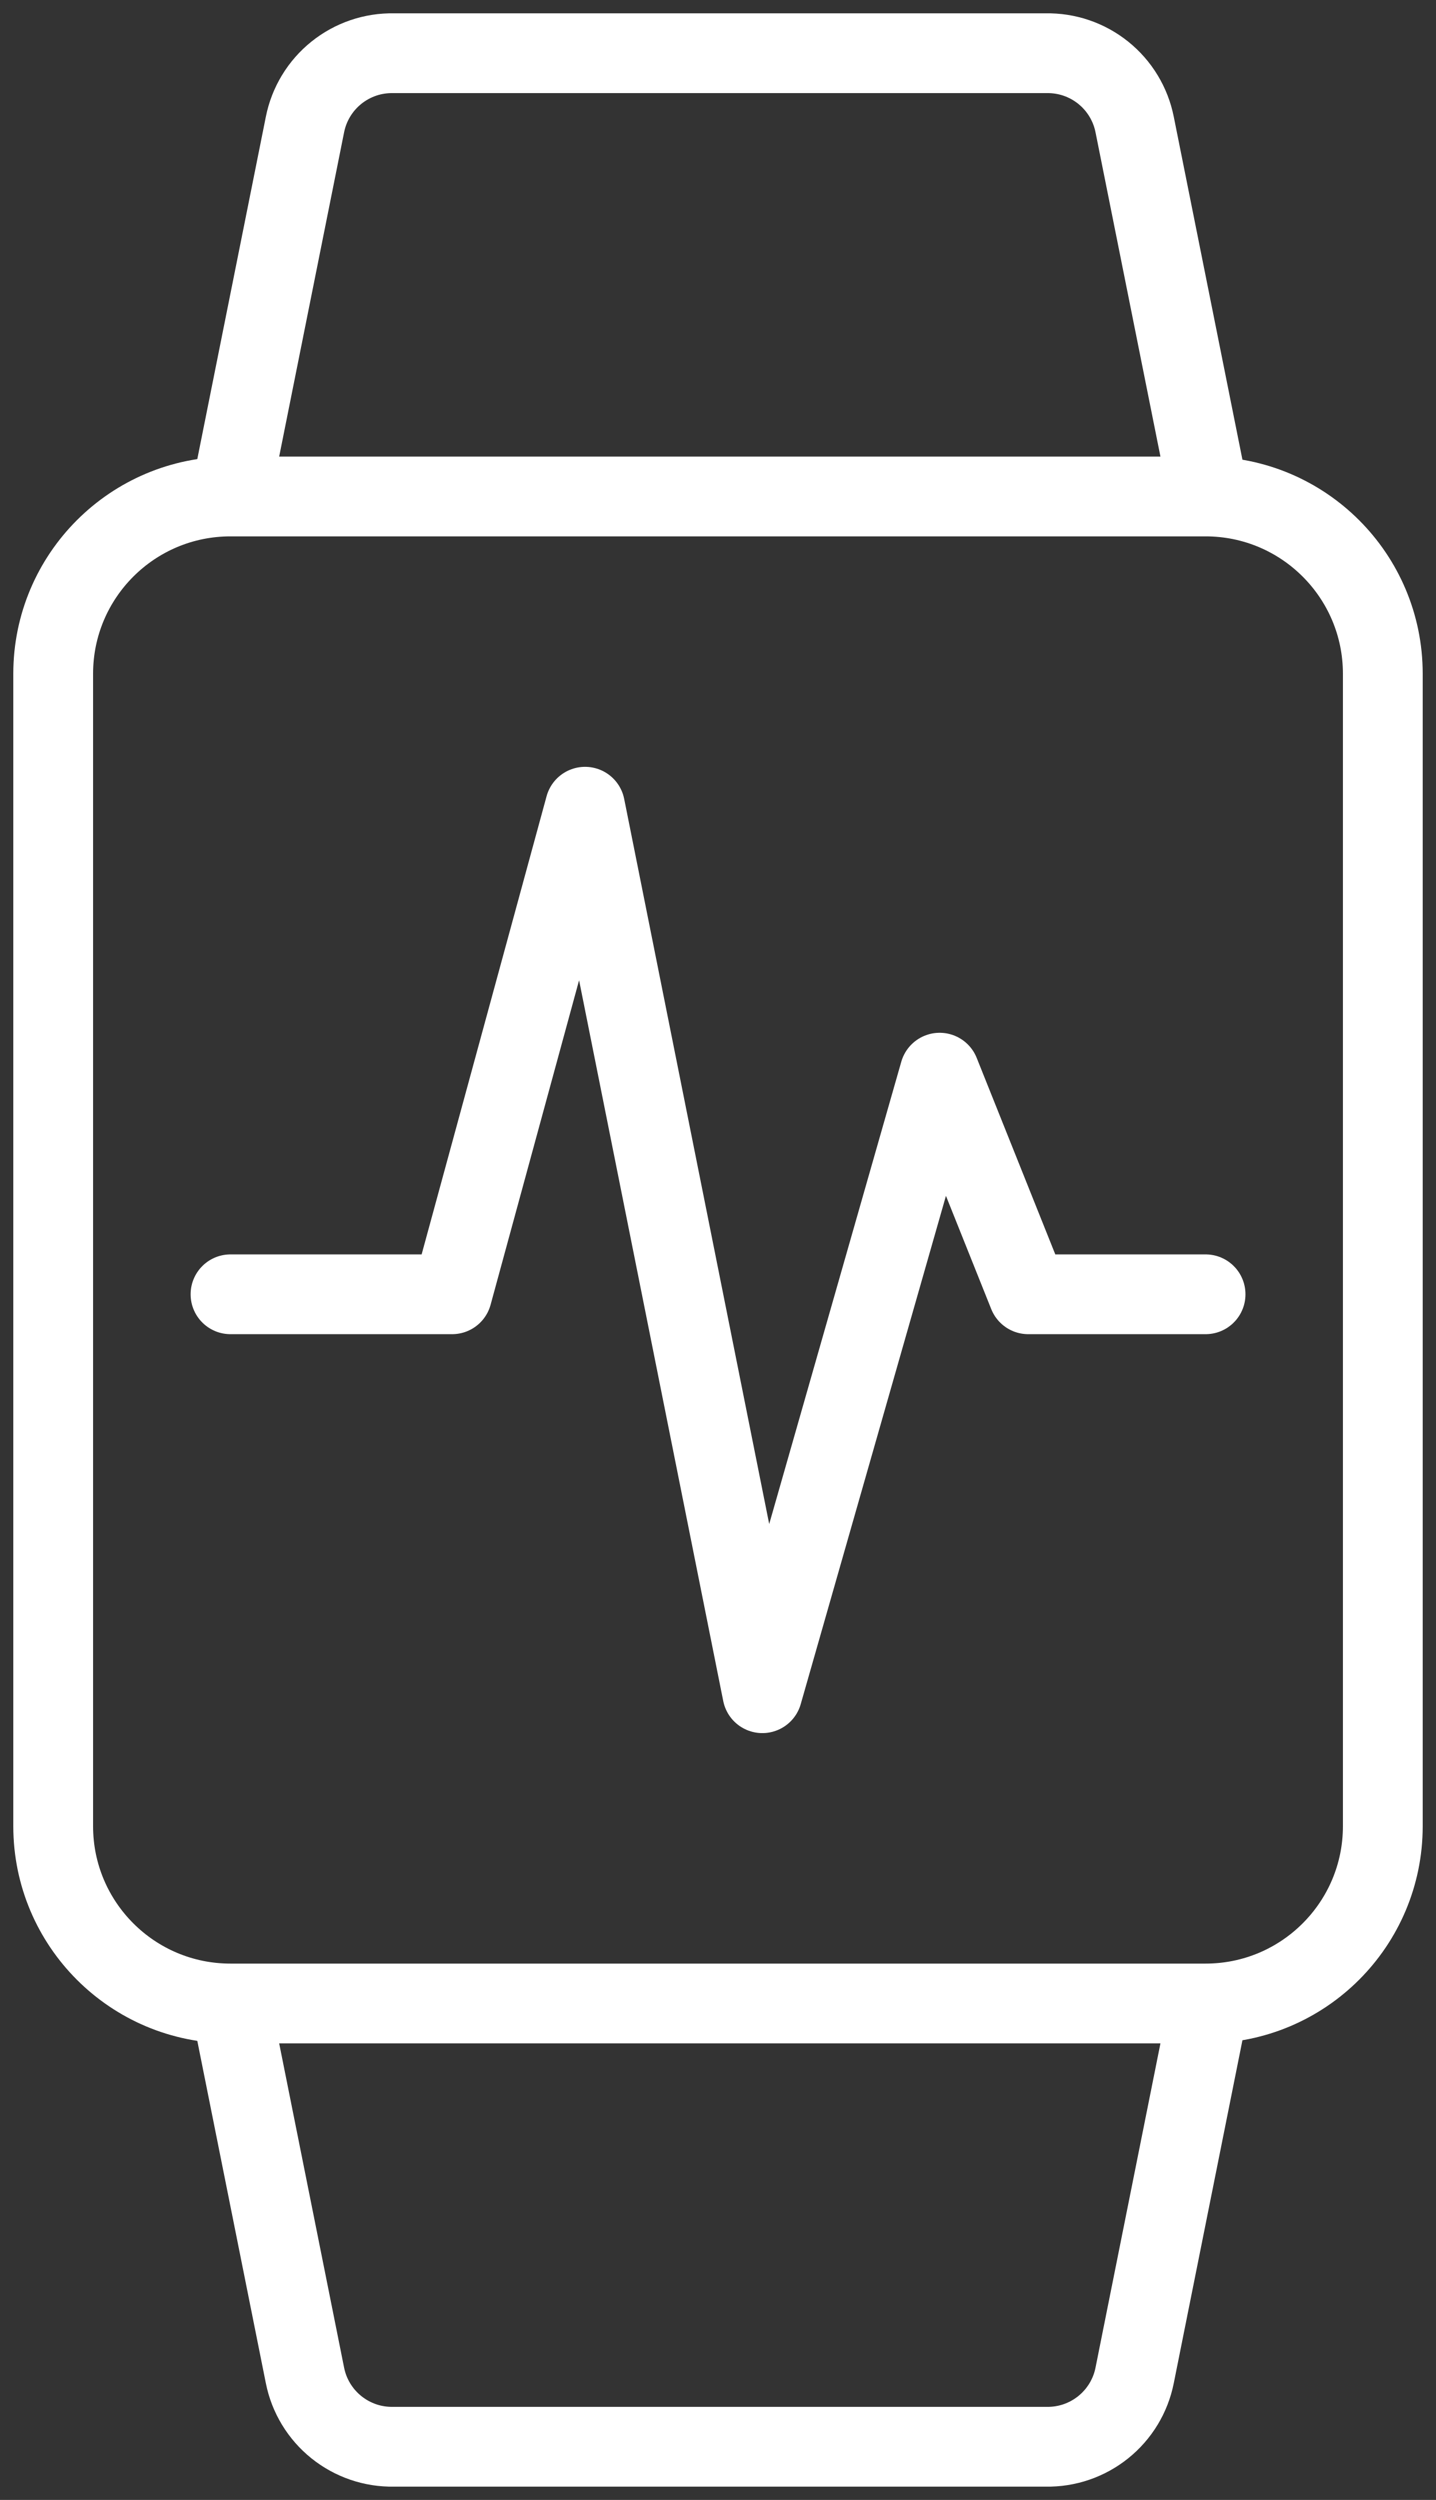
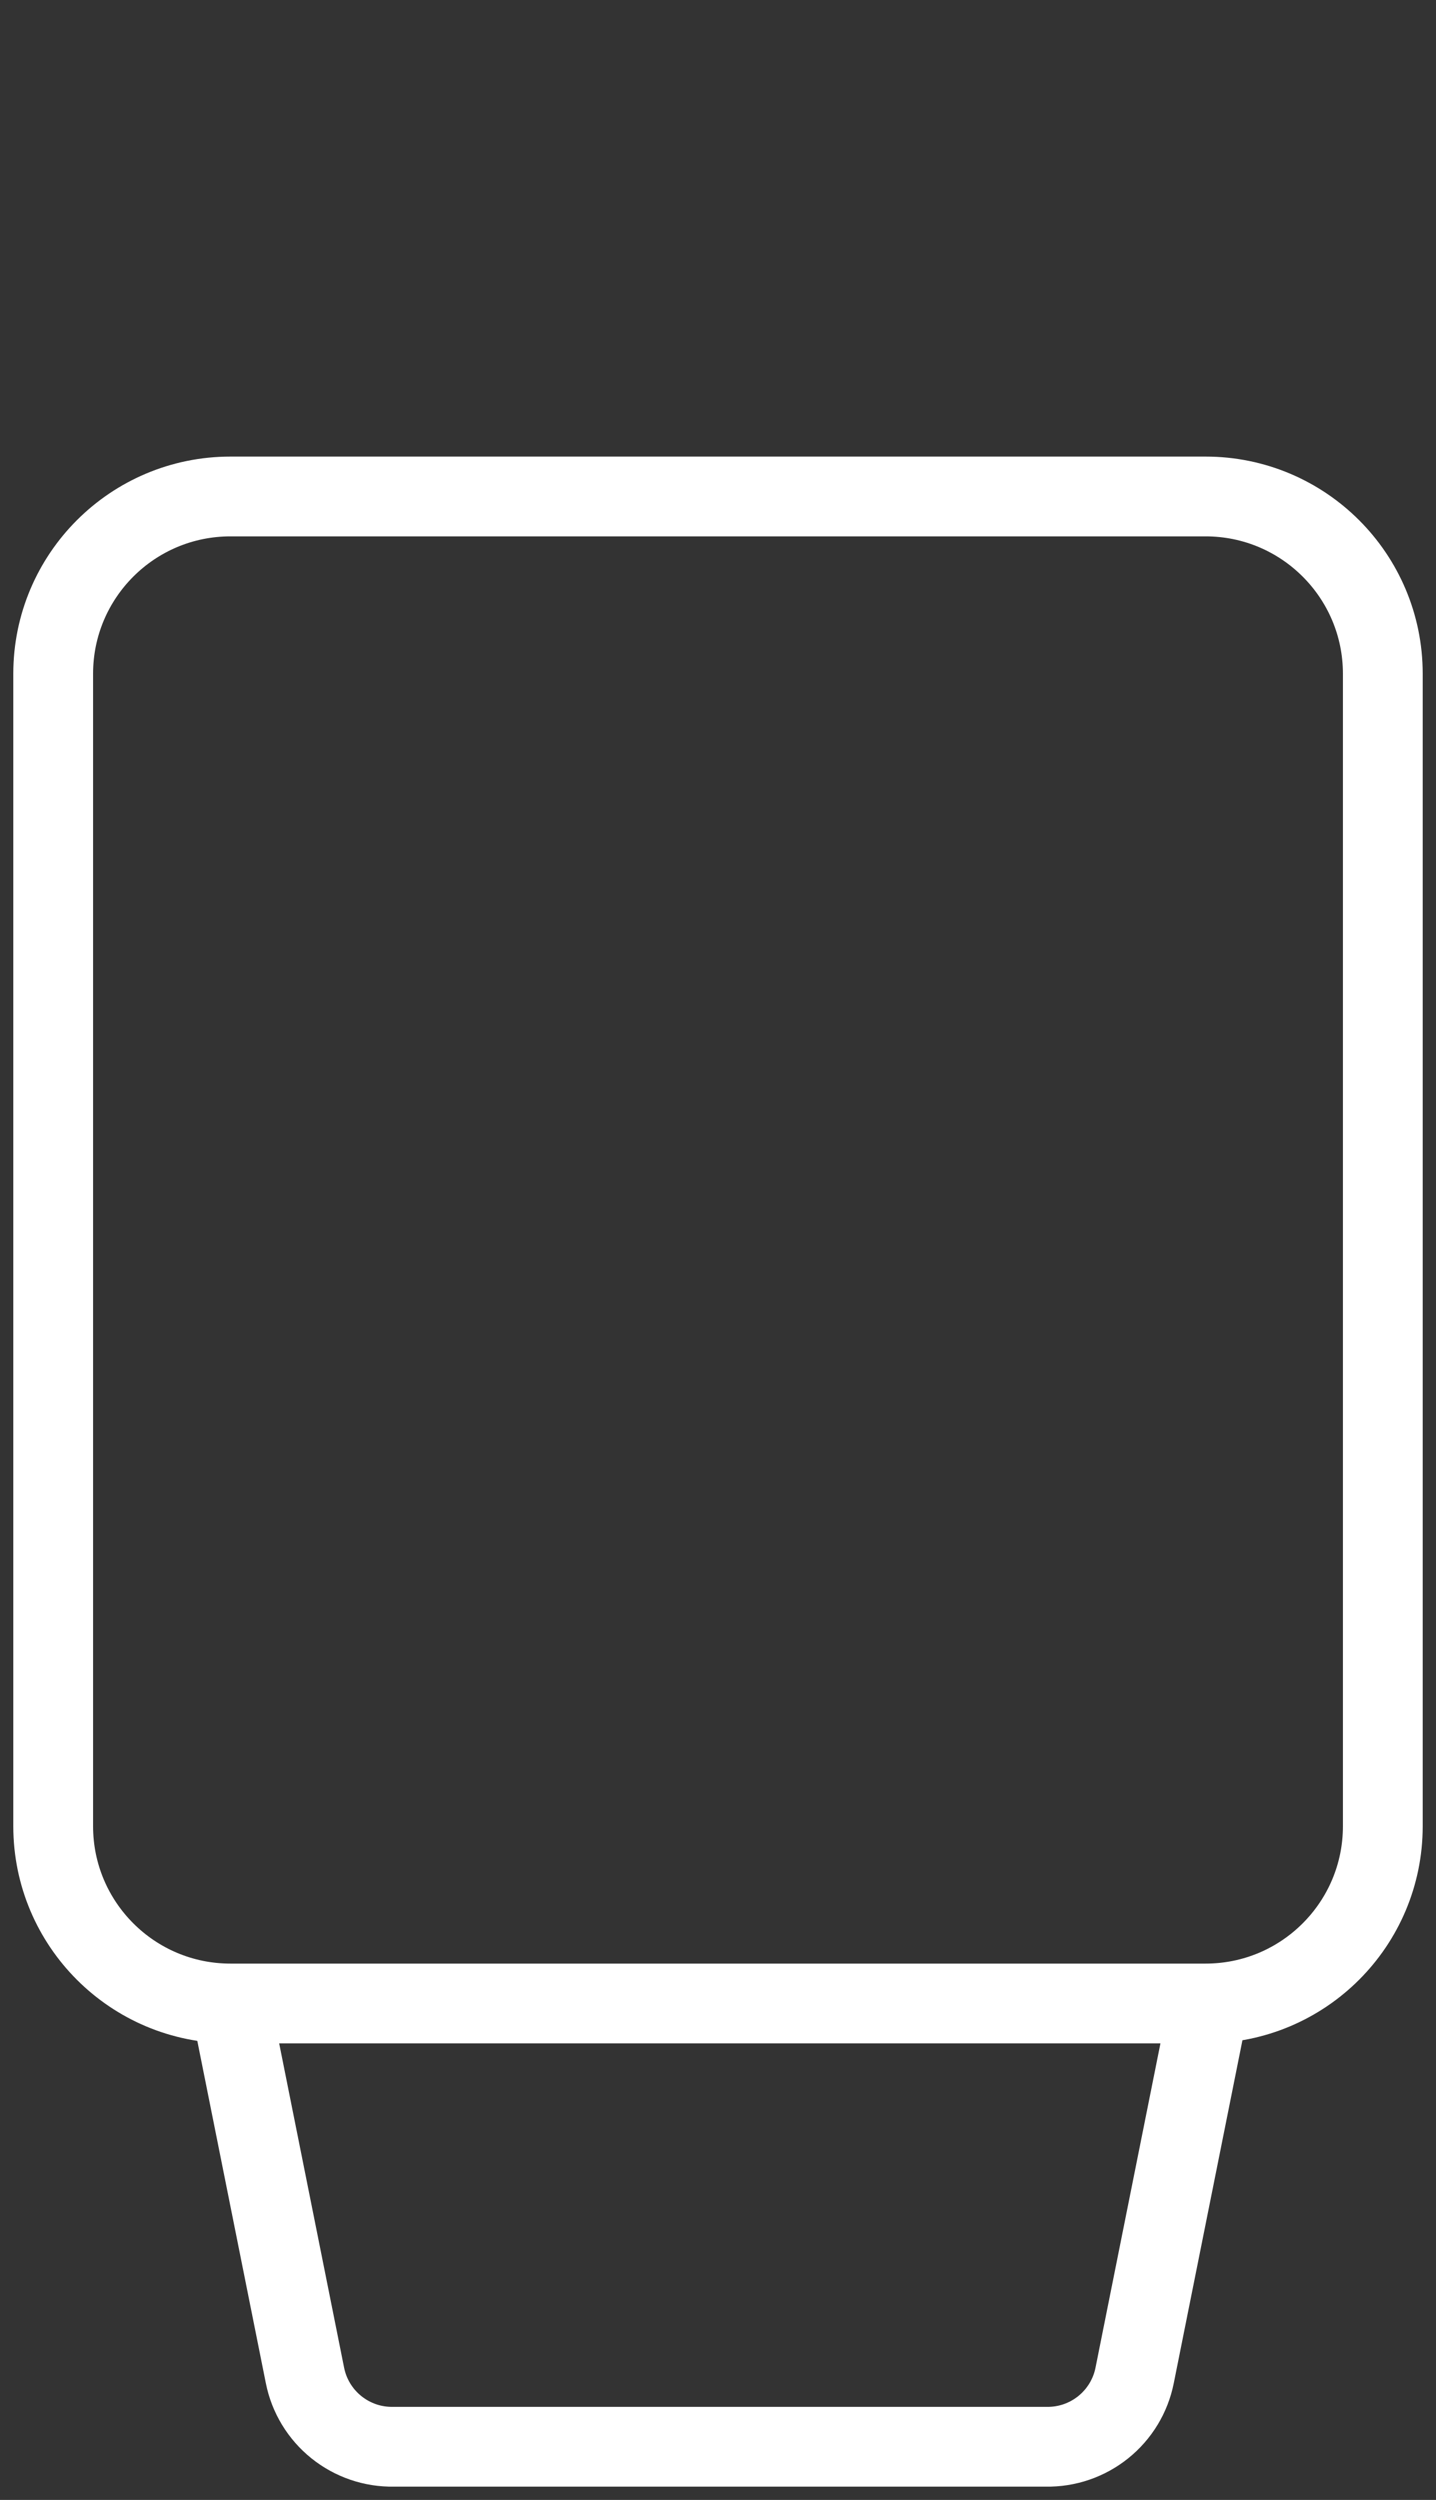
<svg xmlns="http://www.w3.org/2000/svg" width="54" height="94" viewBox="0 0 54 94" fill="none">
  <rect x="0" y="0" width="54" height="94" fill="#333333" stroke="none" />
  <path d="M45.333 18.668H8.667C4.985 18.668 2 21.652 2 25.334V68.668C2 72.349 4.985 75.334 8.667 75.334H45.333C49.015 75.334 52 72.349 52 68.668V25.334C52 21.652 49.015 18.668 45.333 18.668Z" stroke="white" stroke-width="3" stroke-linejoin="round" />
  <path d="M8.668 75.334L11.468 89.317C11.62 90.085 12.038 90.774 12.647 91.264C13.257 91.755 14.019 92.016 14.801 92.001H39.335C40.117 92.016 40.879 91.755 41.489 91.264C42.098 90.774 42.516 90.085 42.668 89.317L45.468 75.334" stroke="white" stroke-width="3" stroke-linejoin="round" />
-   <path d="M8.668 18.667L11.468 4.684C11.62 3.917 12.038 3.227 12.647 2.737C13.257 2.246 14.019 1.986 14.801 2.001H39.335C40.117 1.986 40.879 2.246 41.489 2.737C42.098 3.227 42.516 3.917 42.668 4.684L45.468 18.667" stroke="white" stroke-width="3" stroke-linejoin="round" />
-   <path d="M8.668 48.667H17.001L22.001 30.334L28.668 63.667L35.335 40.334L38.668 48.667H45.335" stroke="white" stroke-width="3" stroke-linecap="round" stroke-linejoin="round" />
</svg>